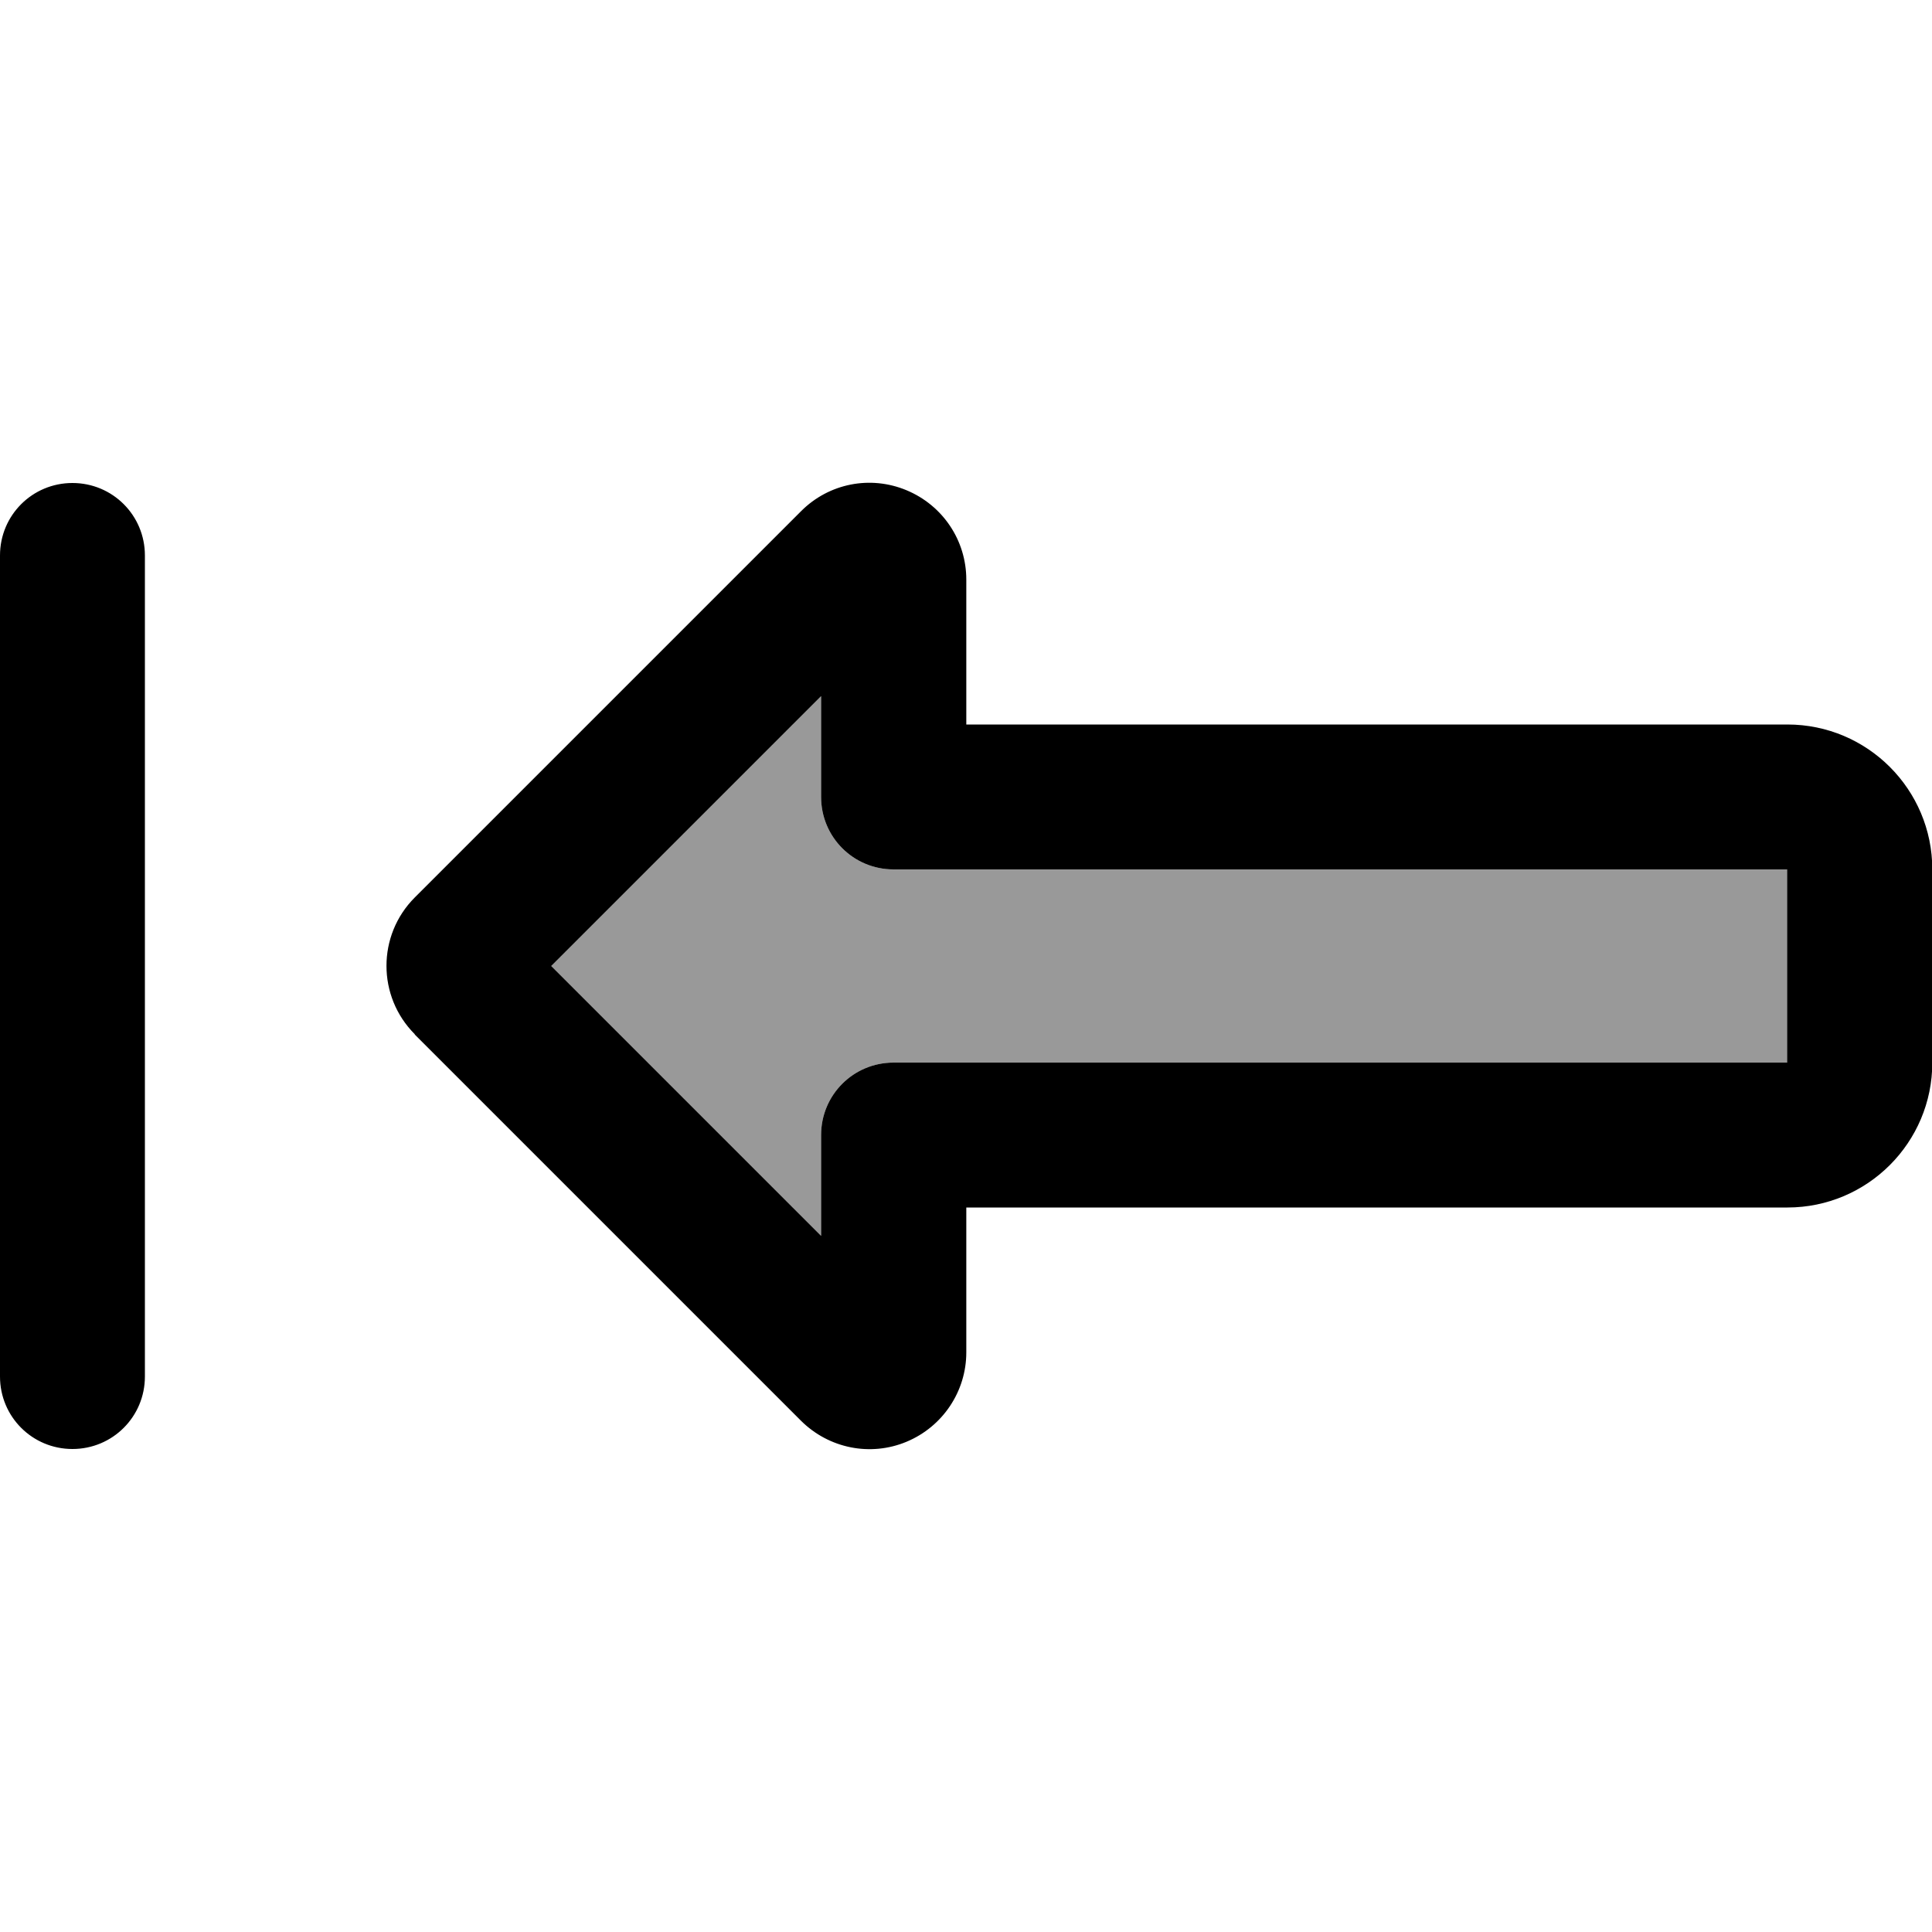
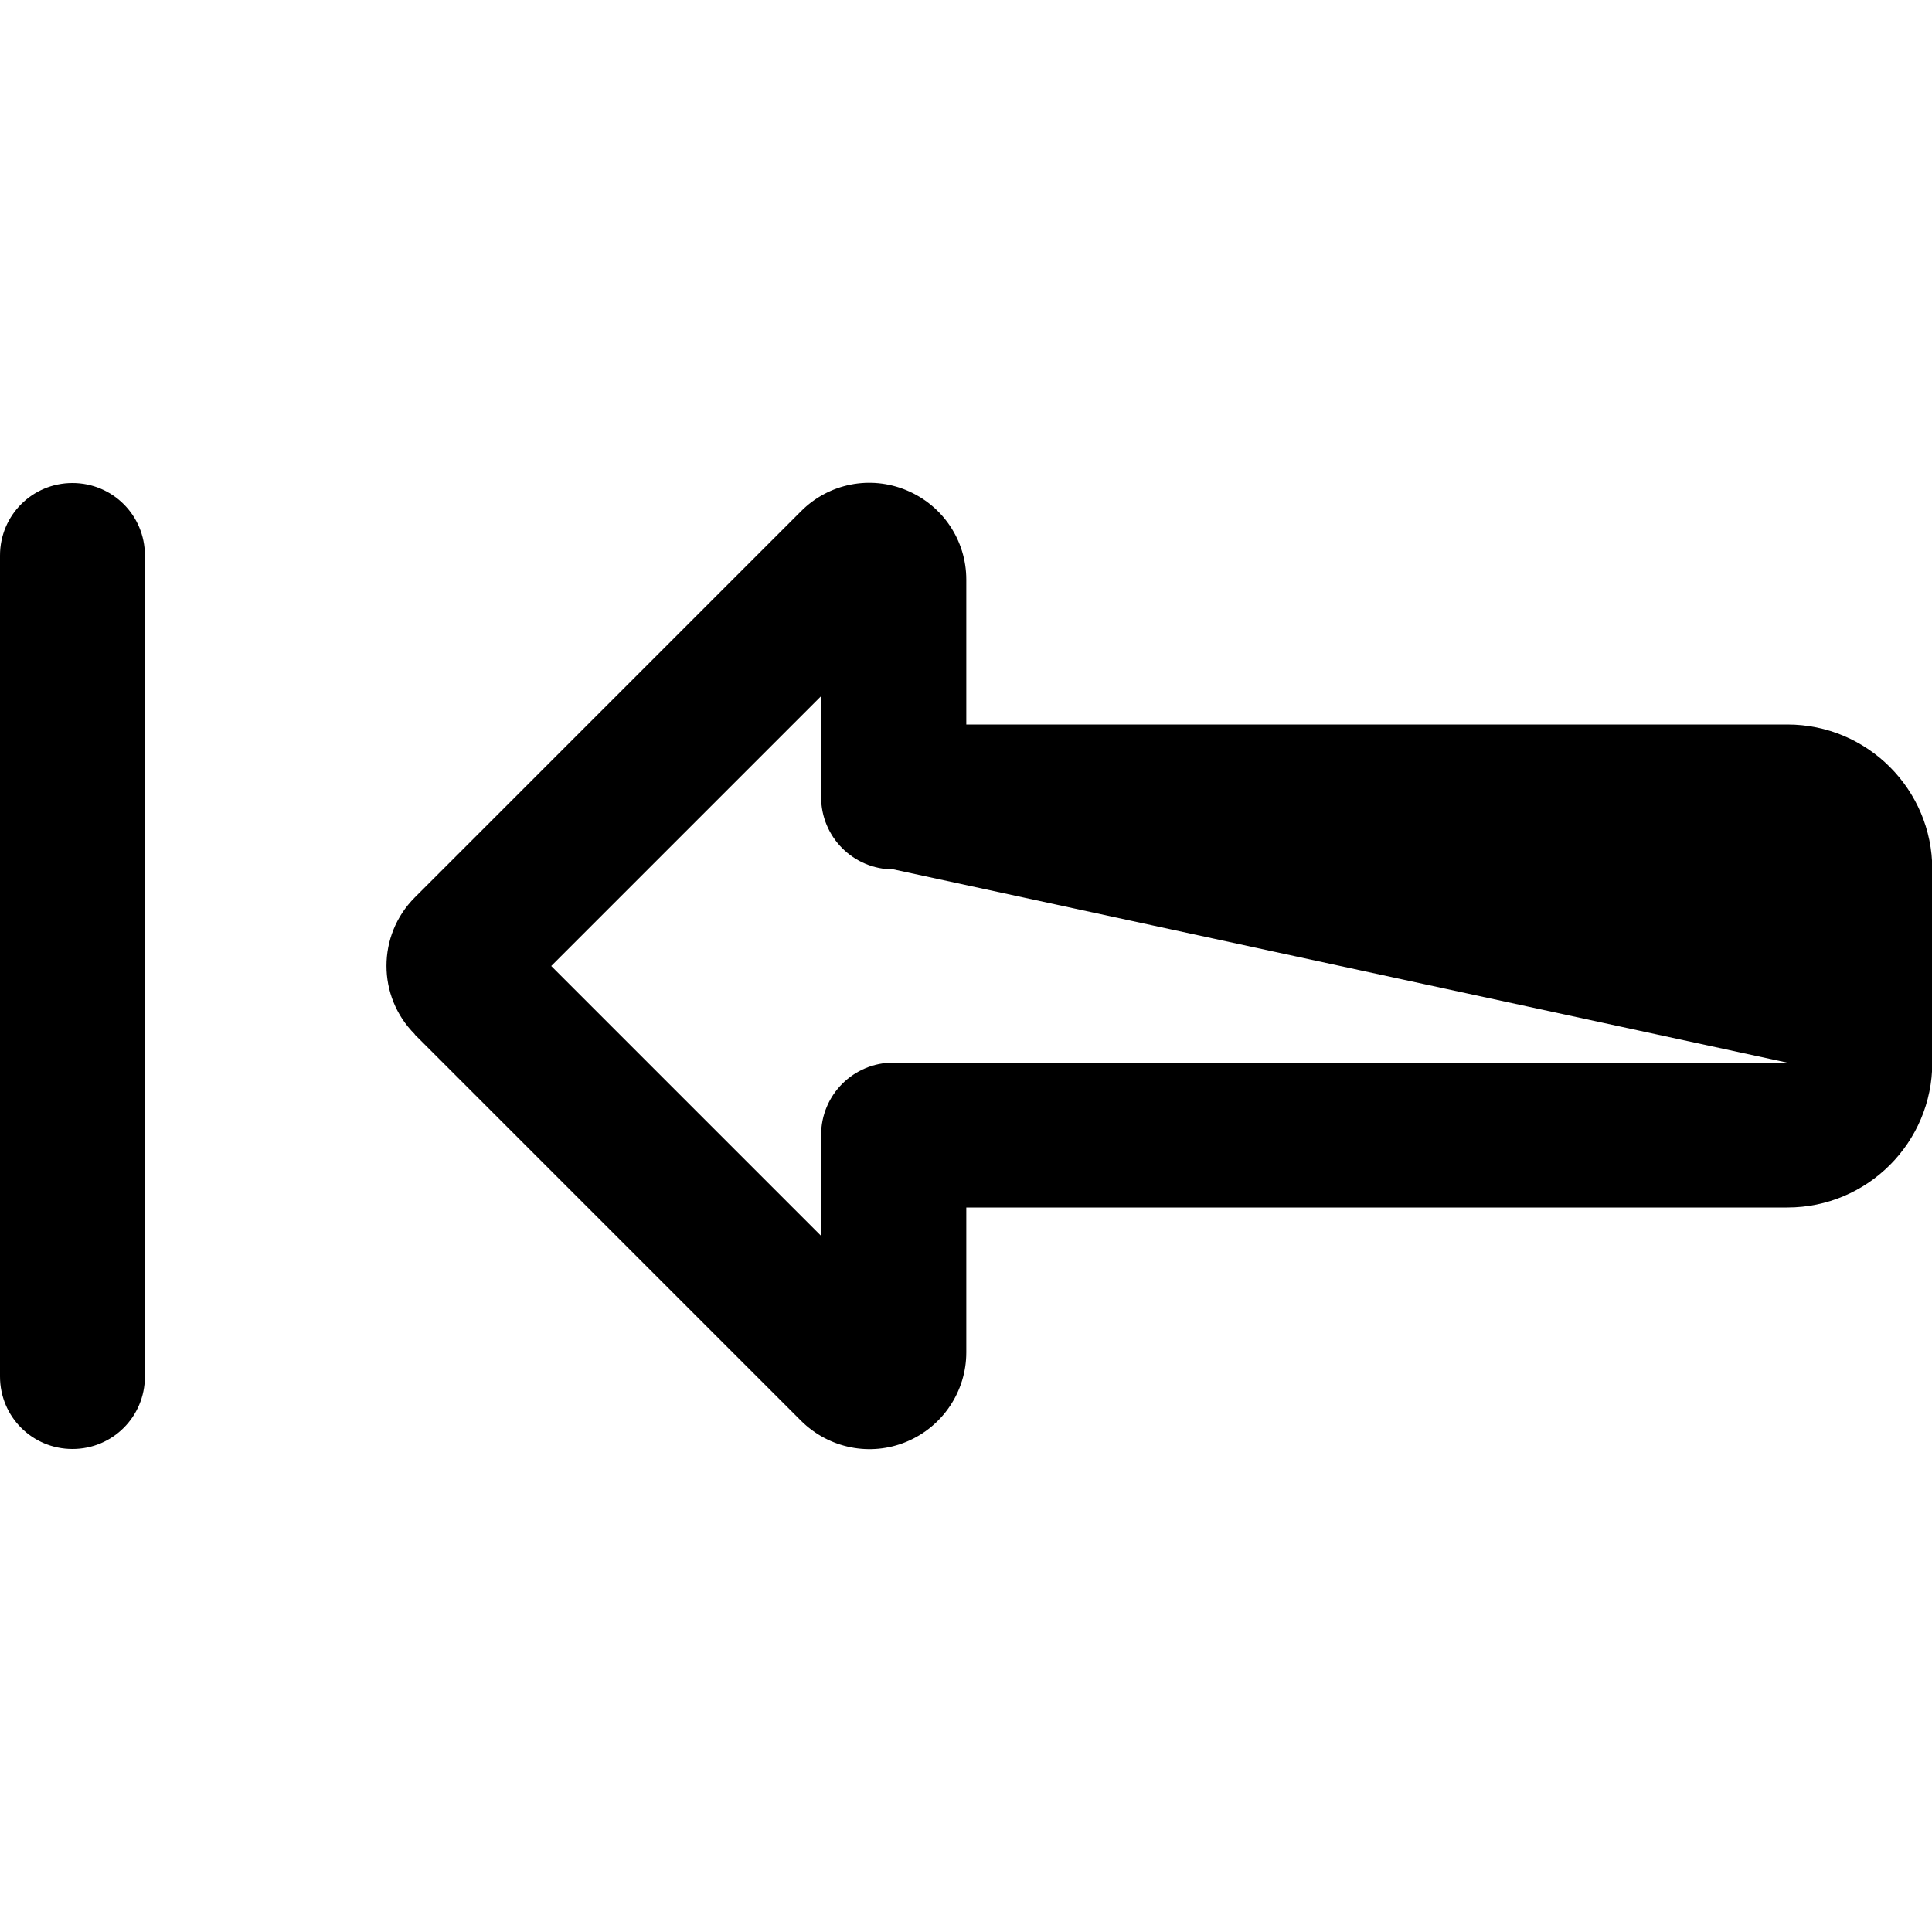
<svg xmlns="http://www.w3.org/2000/svg" viewBox="0 0 640 640">
-   <path opacity=".4" fill="currentColor" d="M182.6 320L272 409.4L272 376C272 362.7 282.7 352 296 352L592 352L592 288L296 288C282.7 288 272 277.3 272 264L272 230.6L182.6 320z" />
-   <path fill="currentColor" d="M0 184C0 170.7 10.7 160 24 160C37.3 160 48 170.7 48 184L48 456C48 469.3 37.3 480 24 480C10.7 480 0 469.3 0 456L0 184zM272 230.6L182.6 320L272 409.4L272 376C272 362.7 282.7 352 296 352L592 352L592 288L296 288C282.7 288 272 277.3 272 264L272 230.6zM137.4 342.6C124.9 330.1 124.9 309.8 137.4 297.3L265.4 169.3C274.6 160.1 288.3 157.4 300.3 162.4L300.3 162.4C312.3 167.4 320.1 179 320.1 192L320.1 240L592.1 240C618.6 240 640.1 261.5 640.1 288L640.1 352C640.1 378.5 618.6 400 592.1 400L320.1 400L320.1 448C320.1 460.9 312.3 472.6 300.3 477.6L300.3 477.6C288.3 482.6 274.6 479.8 265.4 470.7L137.4 342.7z" />
+   <path fill="currentColor" d="M0 184C0 170.7 10.7 160 24 160C37.3 160 48 170.7 48 184L48 456C48 469.3 37.3 480 24 480C10.7 480 0 469.3 0 456L0 184zM272 230.6L182.6 320L272 409.4L272 376C272 362.7 282.7 352 296 352L592 352L296 288C282.7 288 272 277.3 272 264L272 230.6zM137.4 342.6C124.9 330.1 124.9 309.8 137.4 297.3L265.4 169.3C274.6 160.1 288.3 157.4 300.3 162.4L300.3 162.4C312.3 167.4 320.1 179 320.1 192L320.1 240L592.1 240C618.6 240 640.1 261.5 640.1 288L640.1 352C640.1 378.5 618.6 400 592.1 400L320.1 400L320.1 448C320.1 460.9 312.3 472.6 300.3 477.6L300.3 477.6C288.3 482.6 274.6 479.8 265.4 470.7L137.4 342.7z" />
</svg>